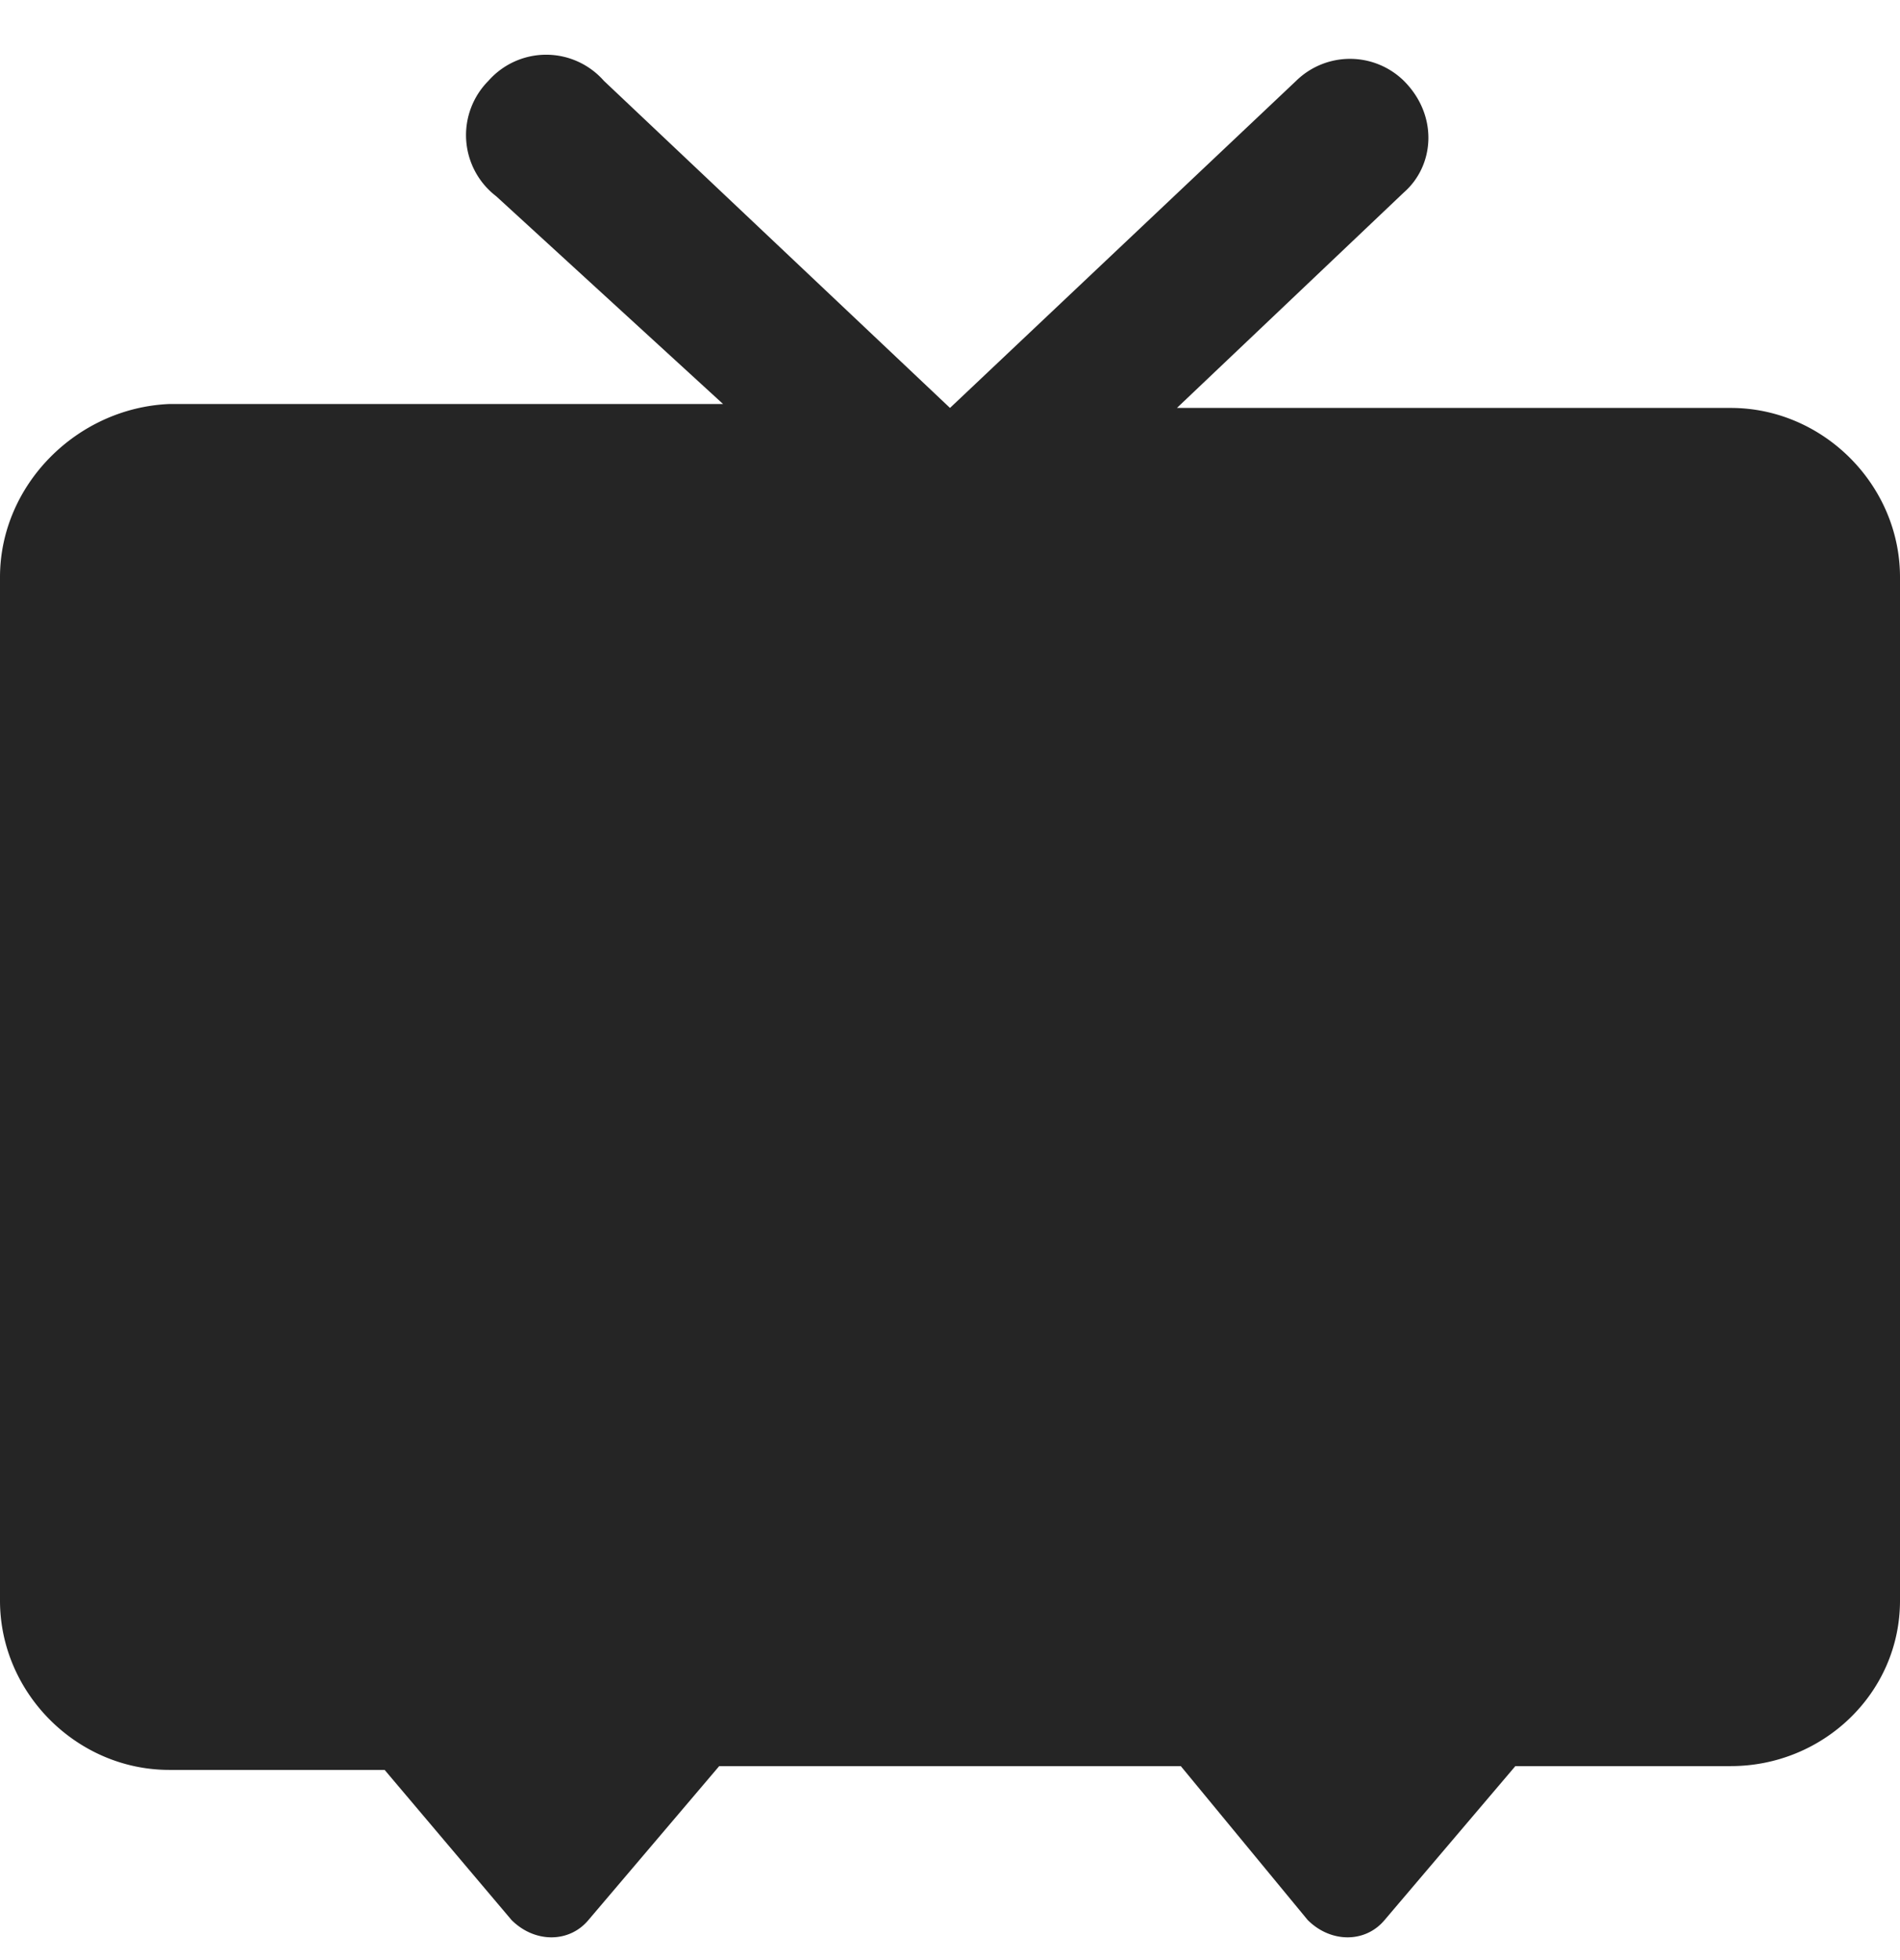
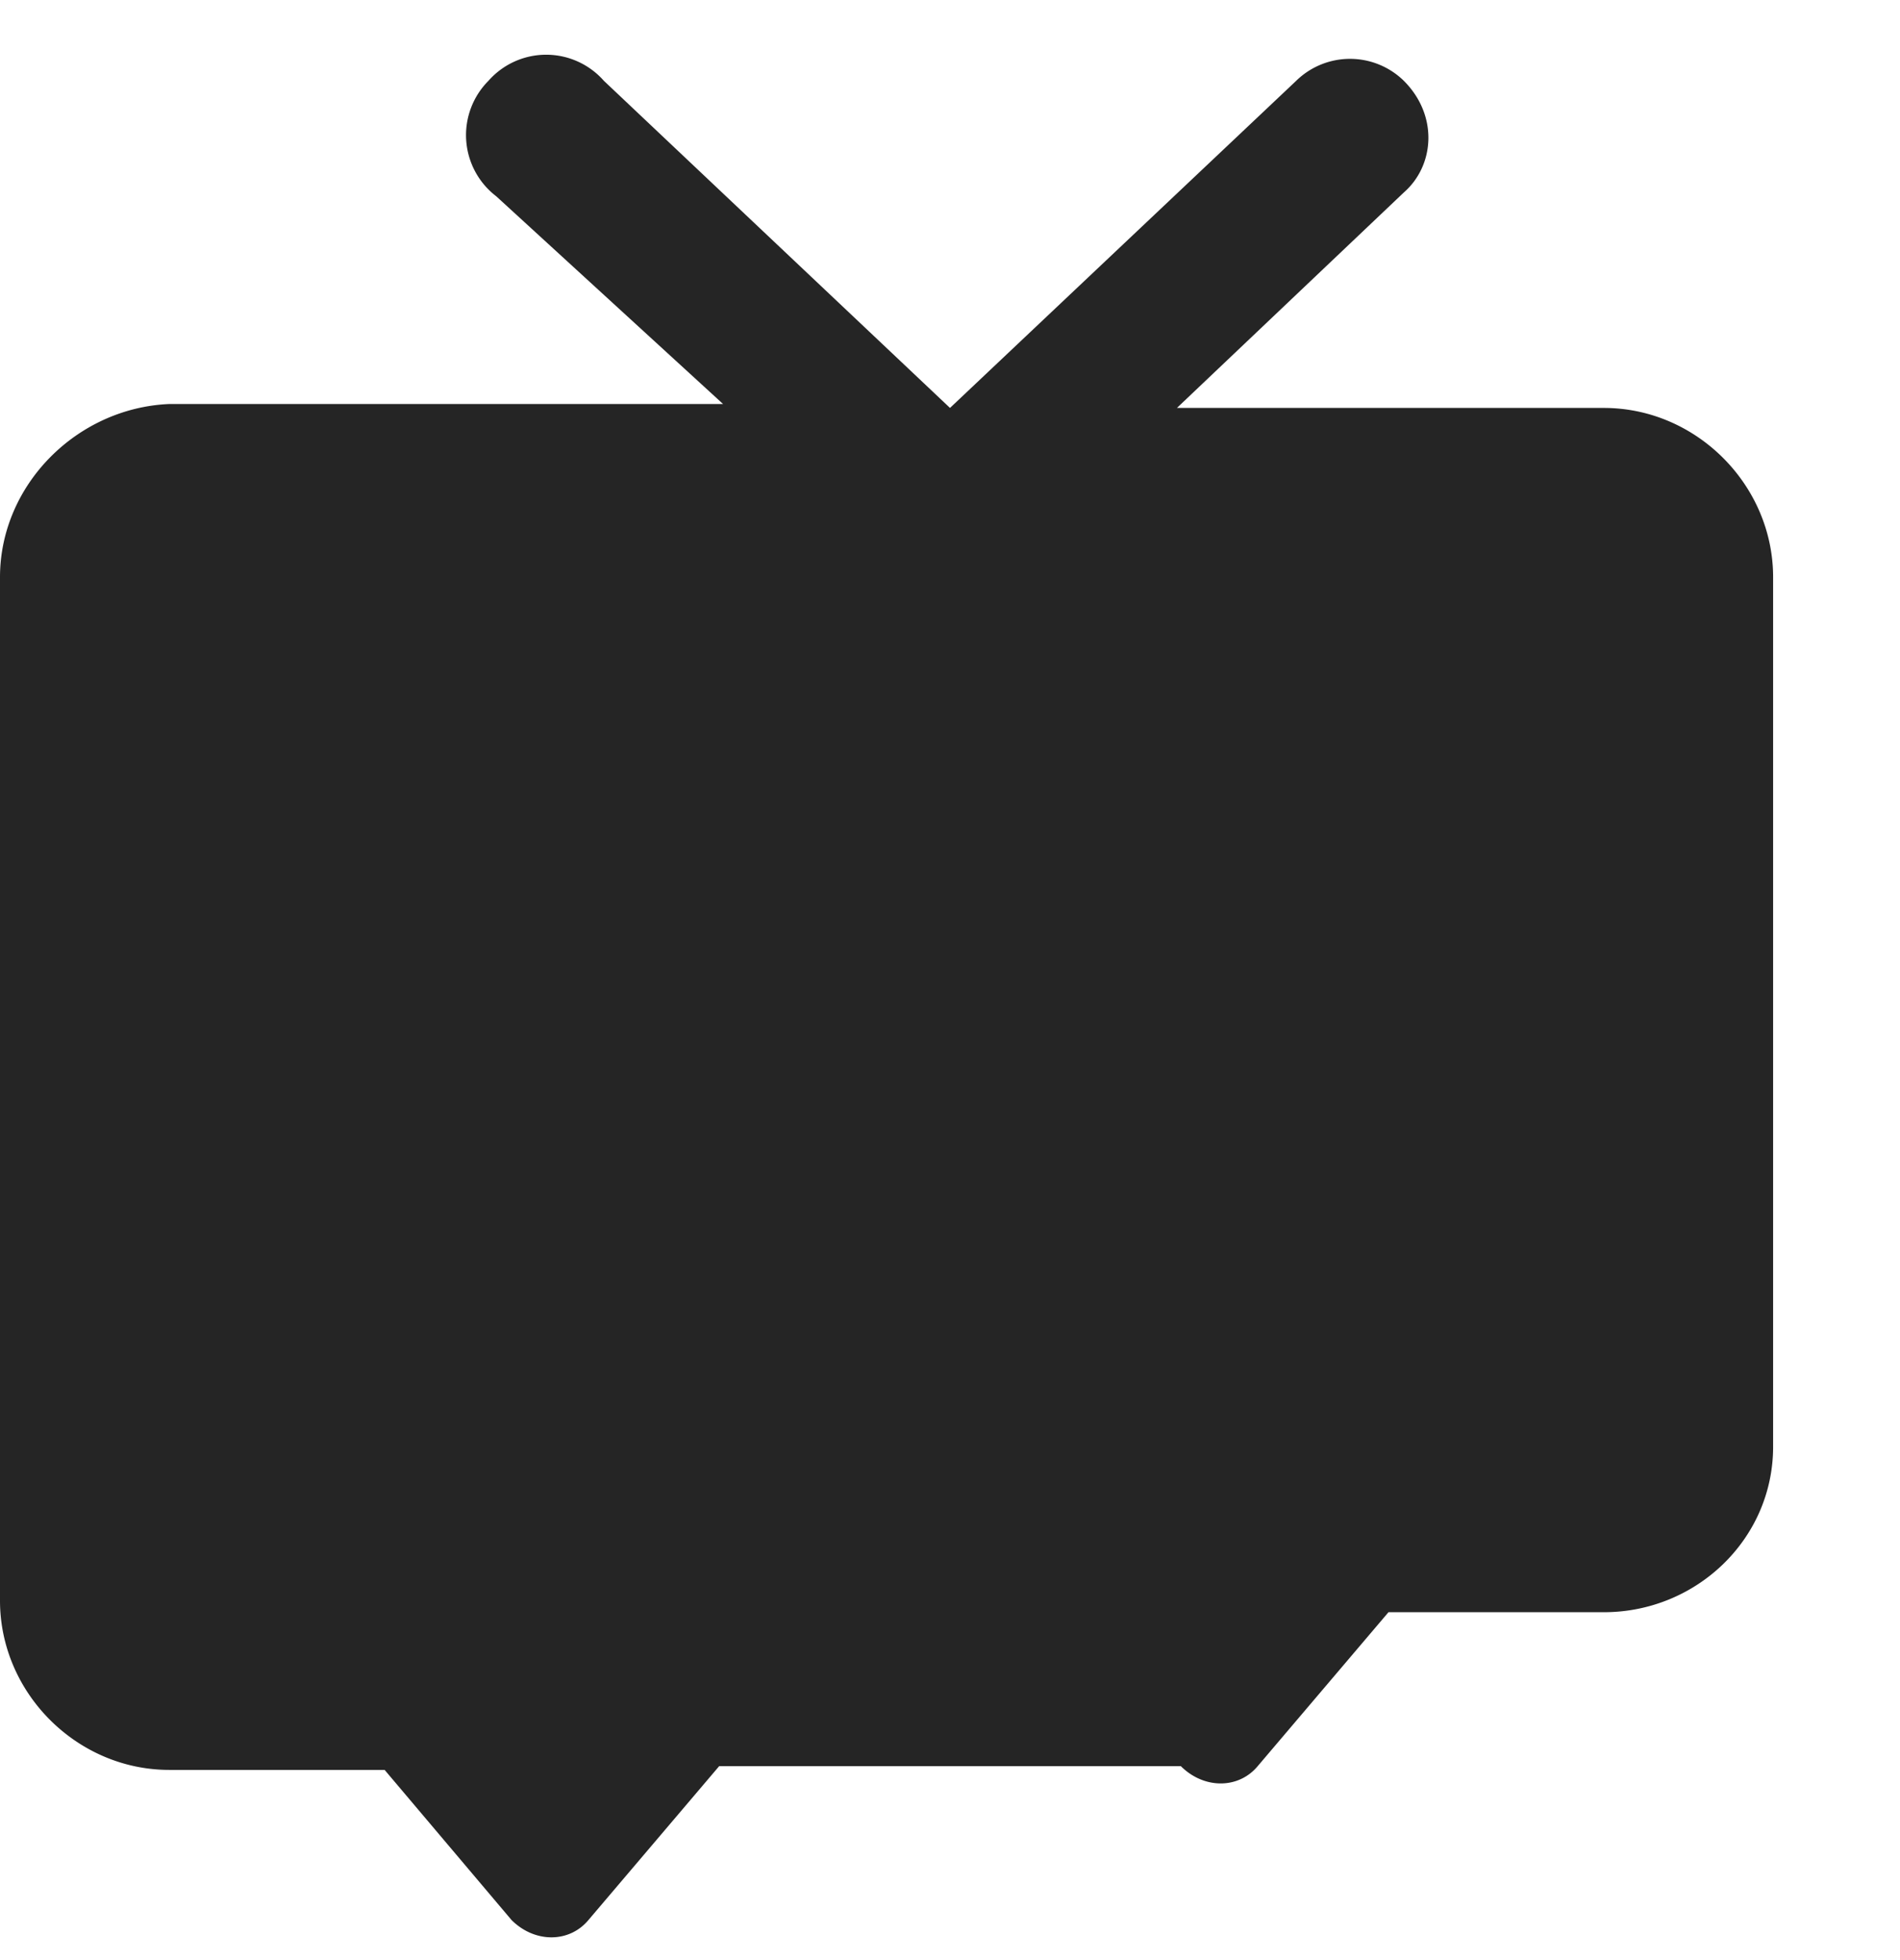
<svg xmlns="http://www.w3.org/2000/svg" width="32" height="33" fill="none">
-   <path fill="#252525" fill-rule="evenodd" d="M29.15 6.868h-9.328l3.822-3.628c.518-.453.583-1.296 0-1.879a1.296 1.296 0 0 0-1.814 0L16 6.868 10.17 1.36a1.295 1.295 0 0 0-1.943 0 1.296 1.296 0 0 0 .13 1.944l3.821 3.498H2.85C1.296 6.868 0 8.163 0 9.718v17.23c0 1.555 1.296 2.85 2.85 2.85h3.628l2.137 2.527c.389.389.972.389 1.296 0l2.202-2.591h7.774l2.137 2.591c.389.389.972.389 1.296 0l2.202-2.591h3.628c1.555 0 2.85-1.23 2.85-2.786V9.718c0-1.555-1.296-2.85-2.85-2.85Z" clip-rule="evenodd" />
+   <path fill="#252525" fill-rule="evenodd" d="M29.15 6.868h-9.328l3.822-3.628c.518-.453.583-1.296 0-1.879a1.296 1.296 0 0 0-1.814 0L16 6.868 10.17 1.36a1.295 1.295 0 0 0-1.943 0 1.296 1.296 0 0 0 .13 1.944l3.821 3.498H2.85C1.296 6.868 0 8.163 0 9.718v17.23c0 1.555 1.296 2.85 2.85 2.85h3.628l2.137 2.527c.389.389.972.389 1.296 0l2.202-2.591h7.774c.389.389.972.389 1.296 0l2.202-2.591h3.628c1.555 0 2.85-1.23 2.85-2.786V9.718c0-1.555-1.296-2.85-2.85-2.85Z" clip-rule="evenodd" />
</svg>